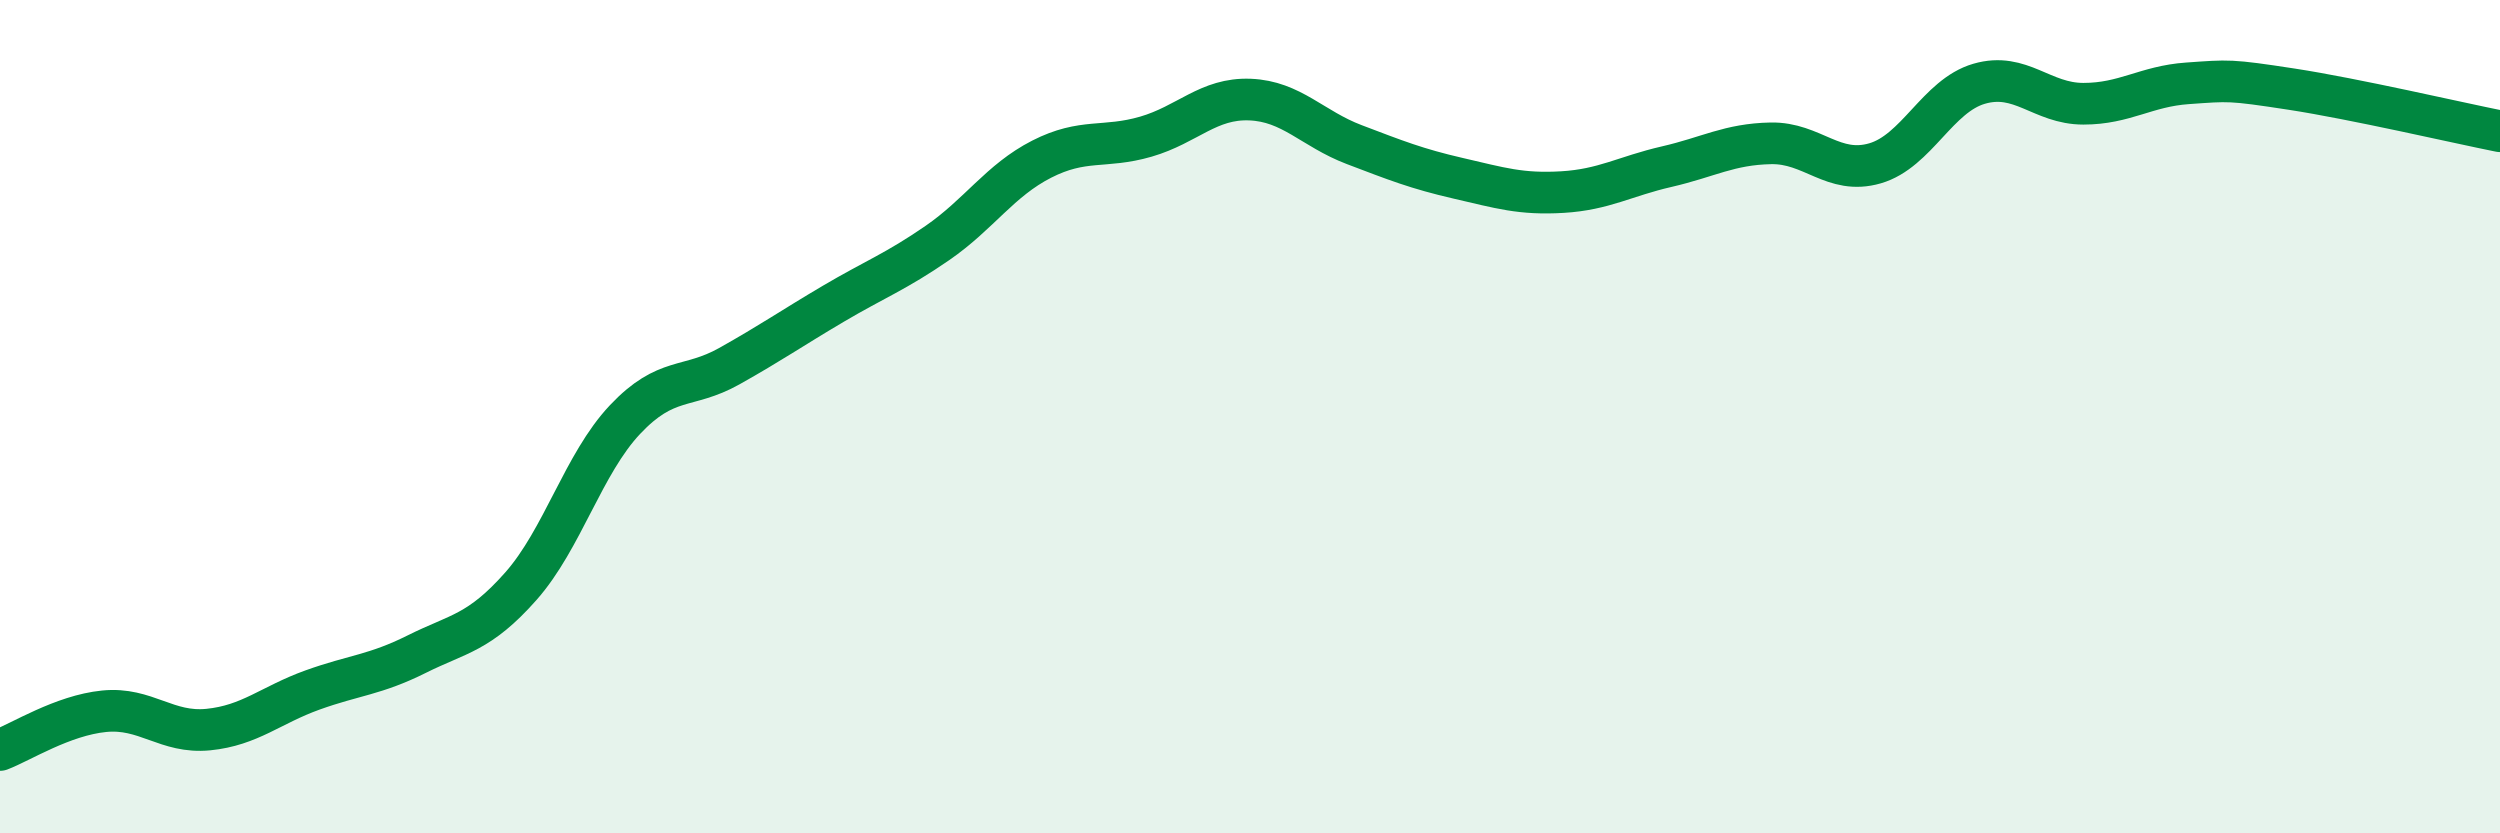
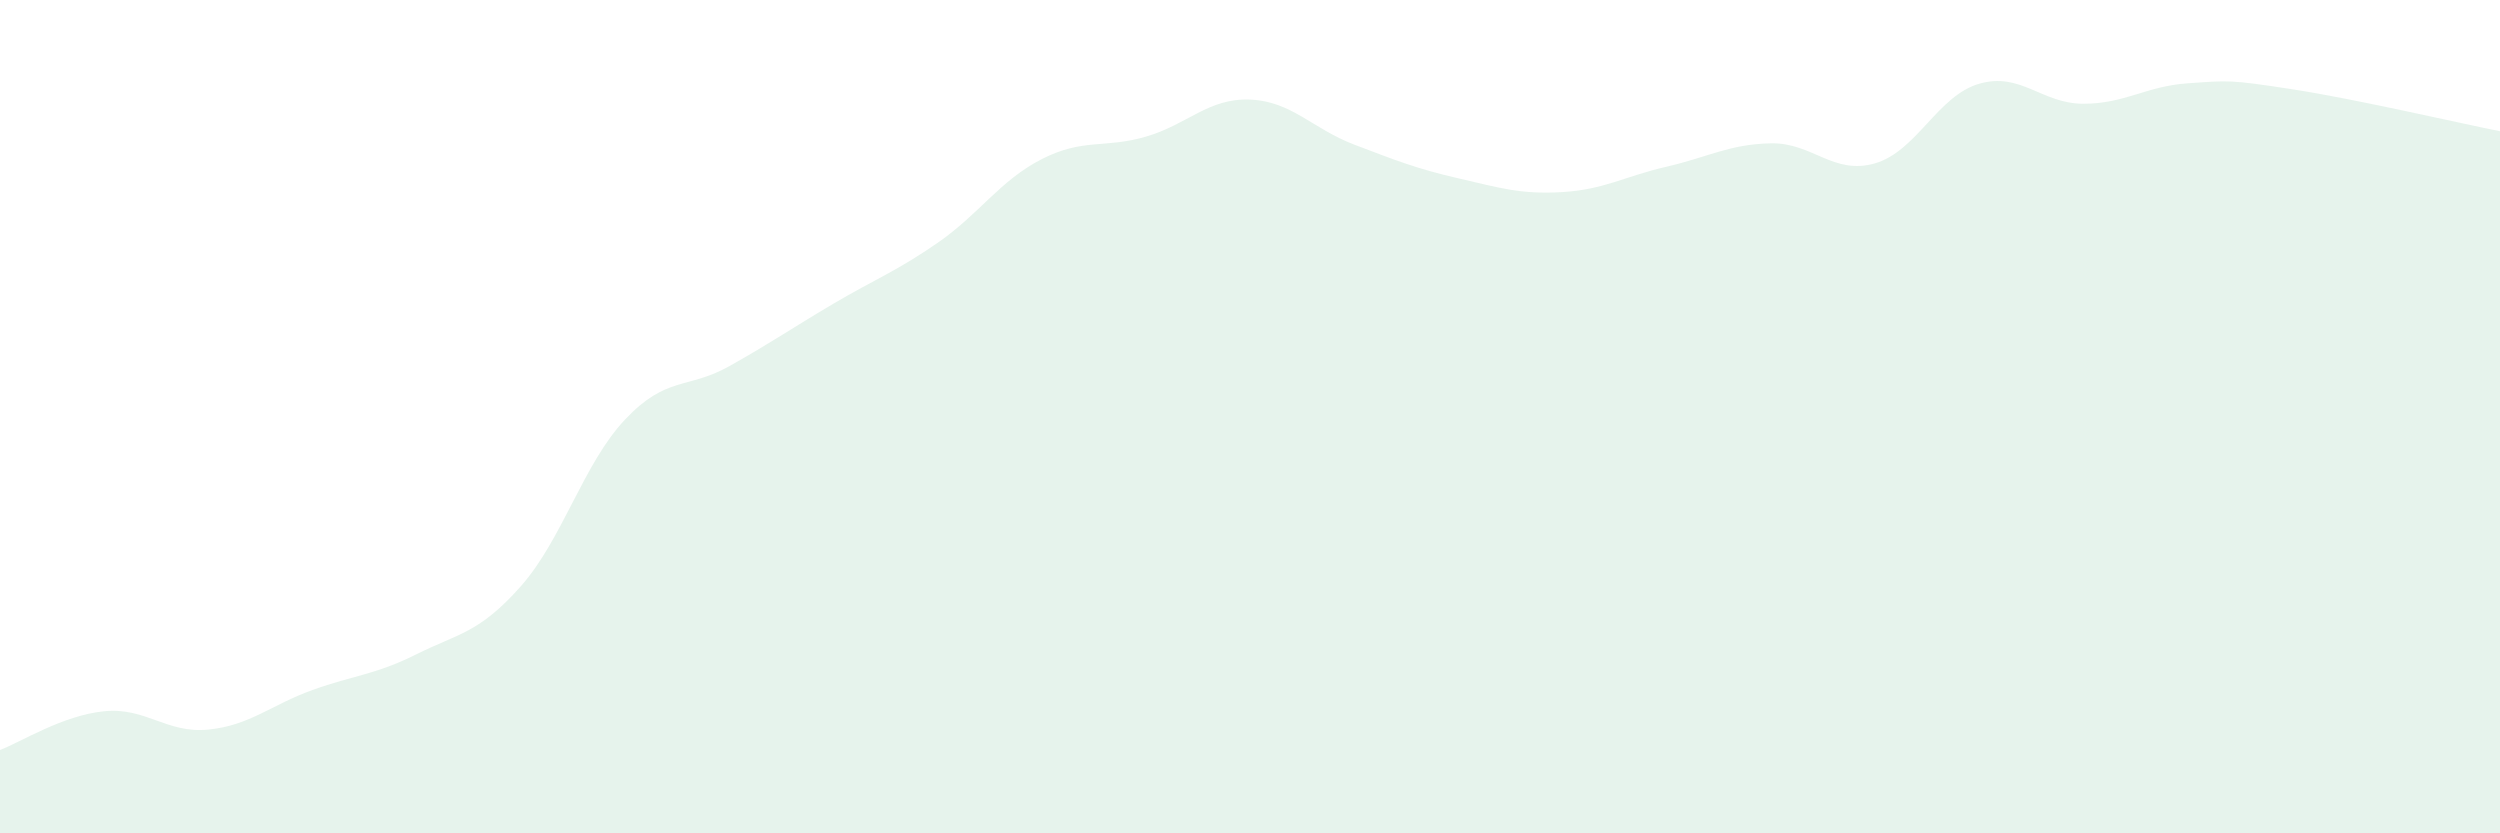
<svg xmlns="http://www.w3.org/2000/svg" width="60" height="20" viewBox="0 0 60 20">
  <path d="M 0,18 C 0.5,17.81 1.5,17.17 2.5,17.07 C 3.5,16.97 4,17.61 5,17.51 C 6,17.41 6.5,16.92 7.5,16.56 C 8.5,16.2 9,16.2 10,15.7 C 11,15.2 11.5,15.2 12.5,14.07 C 13.5,12.94 14,11.13 15,10.07 C 16,9.01 16.5,9.35 17.5,8.79 C 18.5,8.23 19,7.88 20,7.29 C 21,6.7 21.5,6.52 22.5,5.83 C 23.5,5.14 24,4.33 25,3.82 C 26,3.31 26.5,3.57 27.5,3.28 C 28.5,2.99 29,2.35 30,2.39 C 31,2.43 31.5,3.09 32.5,3.47 C 33.5,3.85 34,4.05 35,4.28 C 36,4.51 36.5,4.67 37.5,4.61 C 38.5,4.55 39,4.23 40,4 C 41,3.77 41.5,3.46 42.5,3.44 C 43.5,3.42 44,4.21 45,3.92 C 46,3.63 46.5,2.3 47.5,2.01 C 48.5,1.72 49,2.49 50,2.49 C 51,2.49 51.5,2.07 52.5,2 C 53.5,1.93 53.5,1.91 55,2.14 C 56.5,2.37 59,2.95 60,3.15L60 20L0 20Z" fill="#008740" opacity="0.1" stroke-linecap="round" stroke-linejoin="round" />
-   <path d="M 0,18 C 0.5,17.81 1.5,17.17 2.5,17.07 C 3.5,16.97 4,17.61 5,17.51 C 6,17.41 6.5,16.92 7.5,16.56 C 8.5,16.2 9,16.2 10,15.7 C 11,15.2 11.5,15.2 12.5,14.07 C 13.5,12.94 14,11.13 15,10.07 C 16,9.01 16.5,9.35 17.5,8.79 C 18.5,8.23 19,7.88 20,7.29 C 21,6.7 21.5,6.52 22.5,5.83 C 23.5,5.14 24,4.33 25,3.82 C 26,3.31 26.5,3.57 27.5,3.28 C 28.5,2.99 29,2.35 30,2.39 C 31,2.43 31.5,3.09 32.5,3.47 C 33.5,3.85 34,4.05 35,4.28 C 36,4.51 36.5,4.67 37.5,4.61 C 38.5,4.55 39,4.23 40,4 C 41,3.77 41.5,3.46 42.5,3.44 C 43.5,3.42 44,4.21 45,3.92 C 46,3.63 46.5,2.3 47.5,2.01 C 48.5,1.72 49,2.49 50,2.49 C 51,2.49 51.5,2.07 52.5,2 C 53.5,1.93 53.5,1.91 55,2.14 C 56.5,2.37 59,2.95 60,3.15" stroke="#008740" stroke-width="1" fill="none" stroke-linecap="round" stroke-linejoin="round" />
</svg>